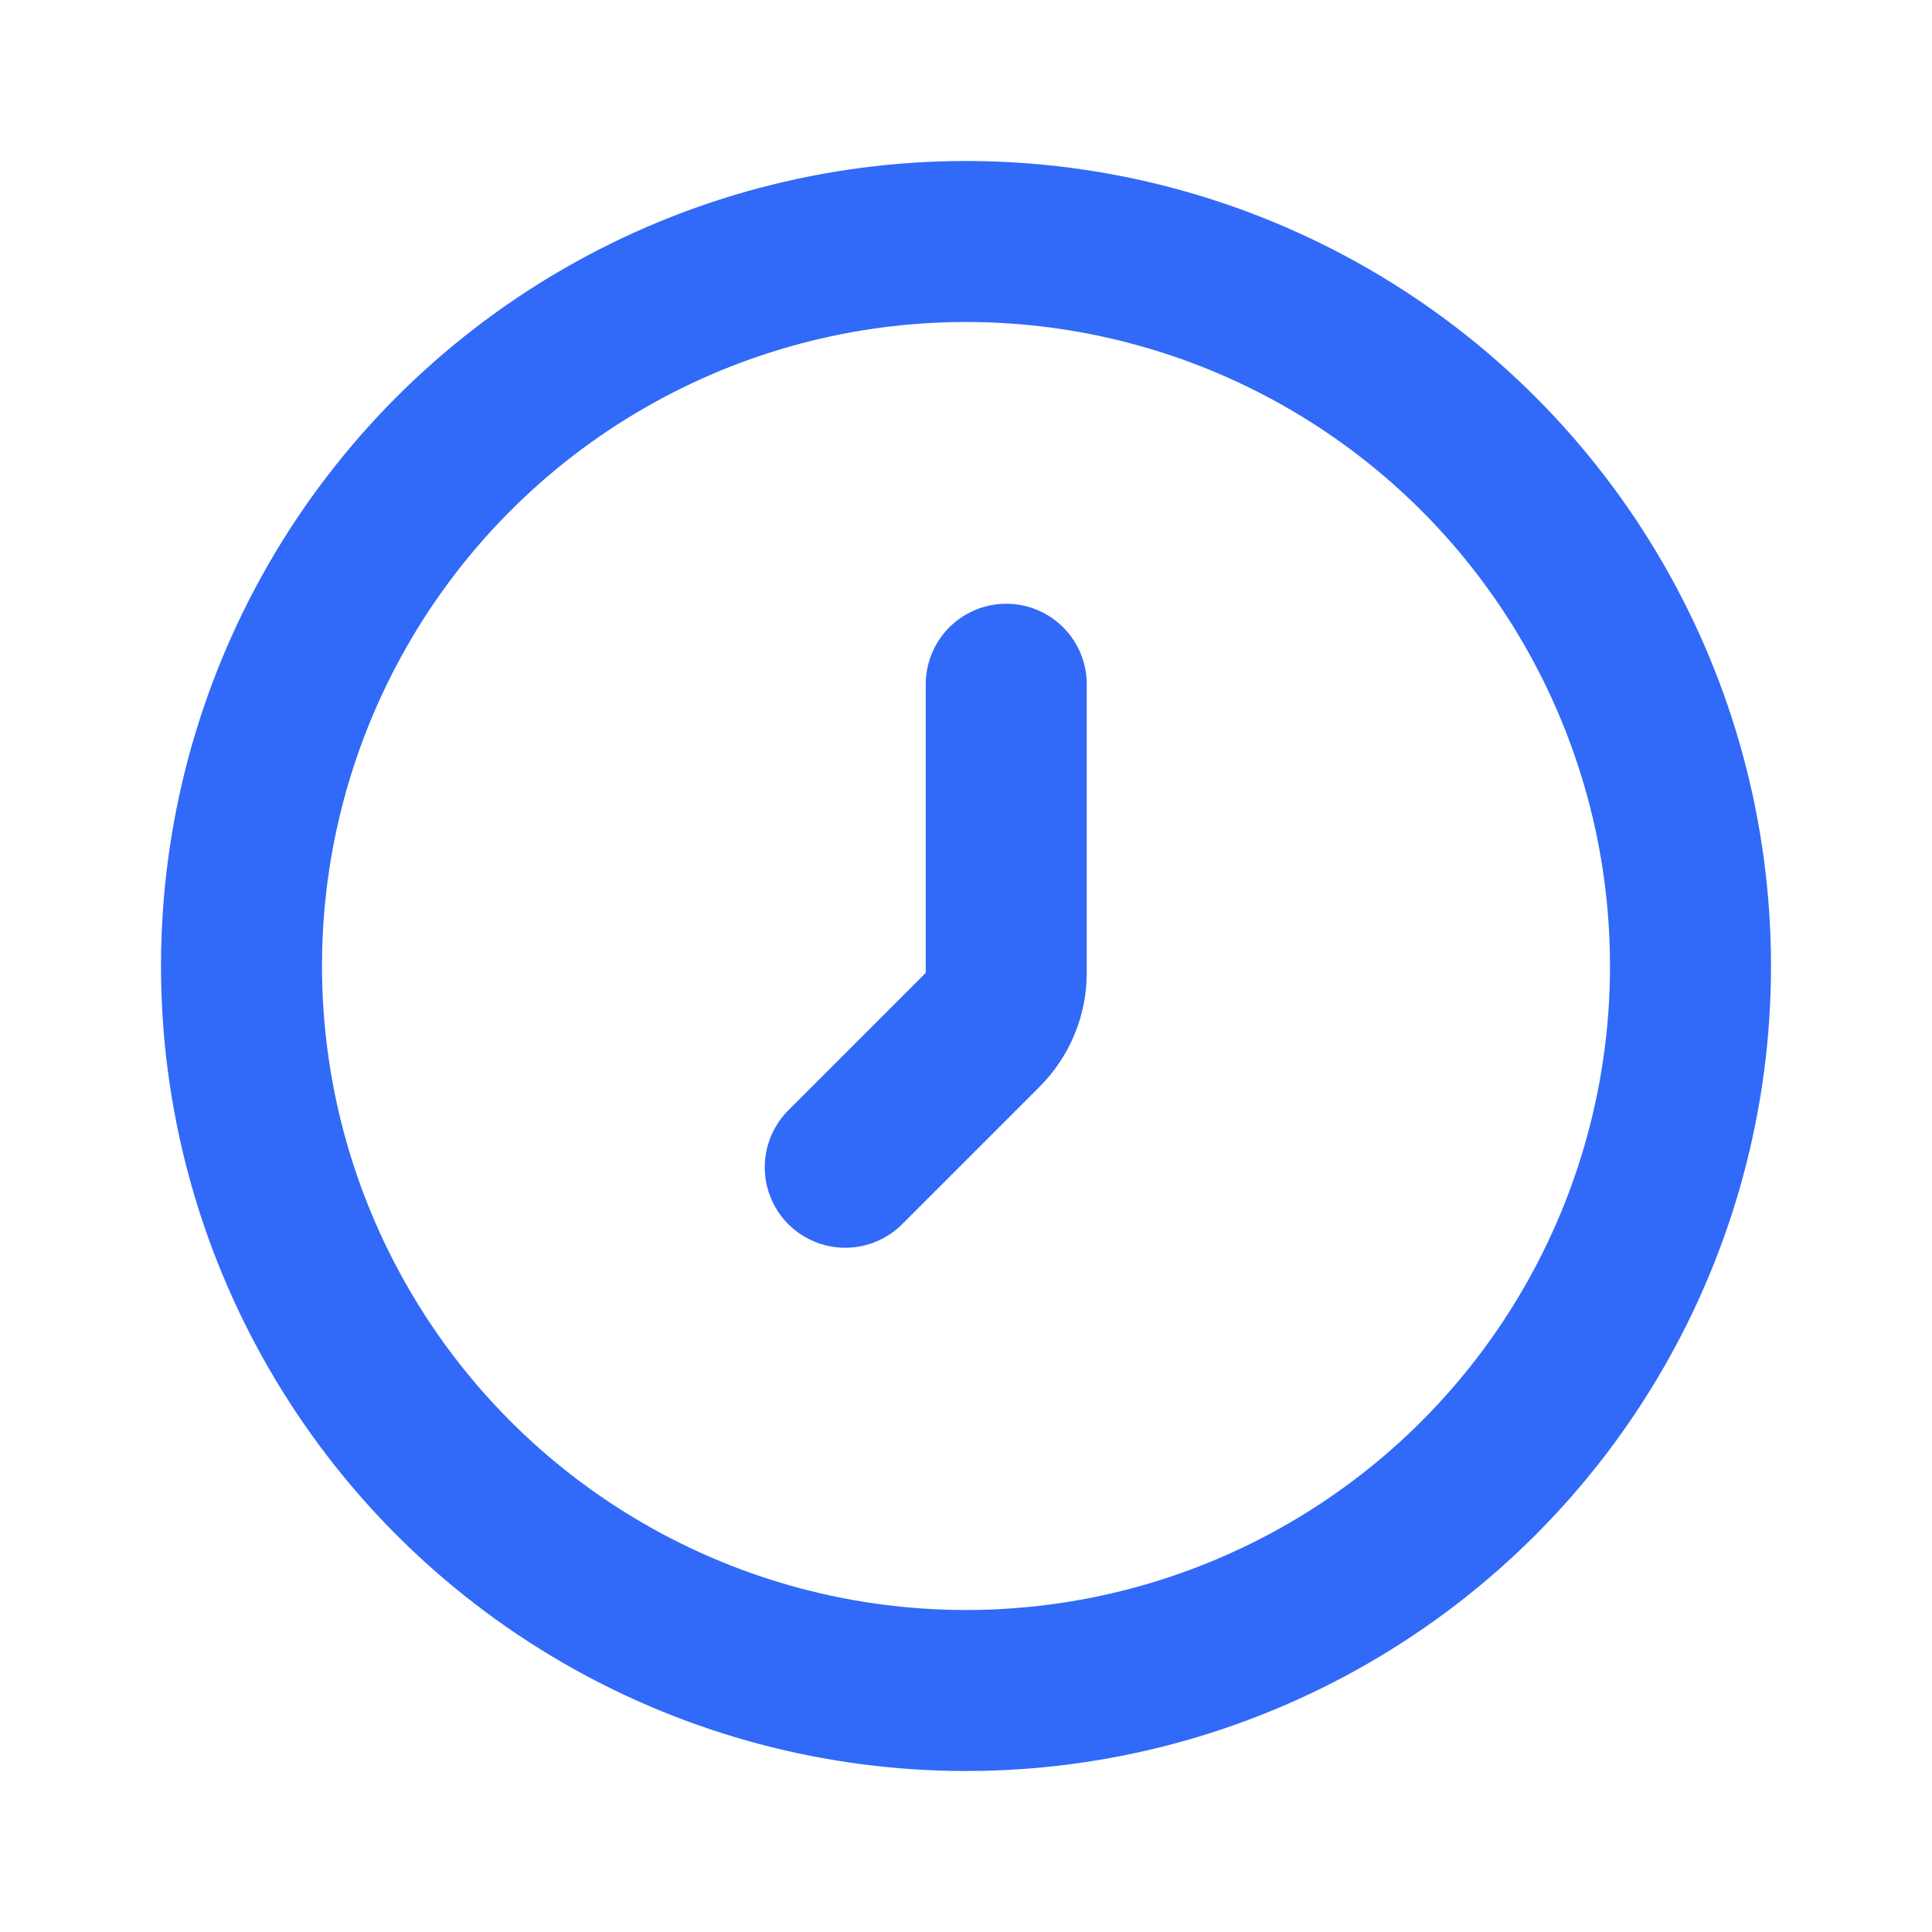
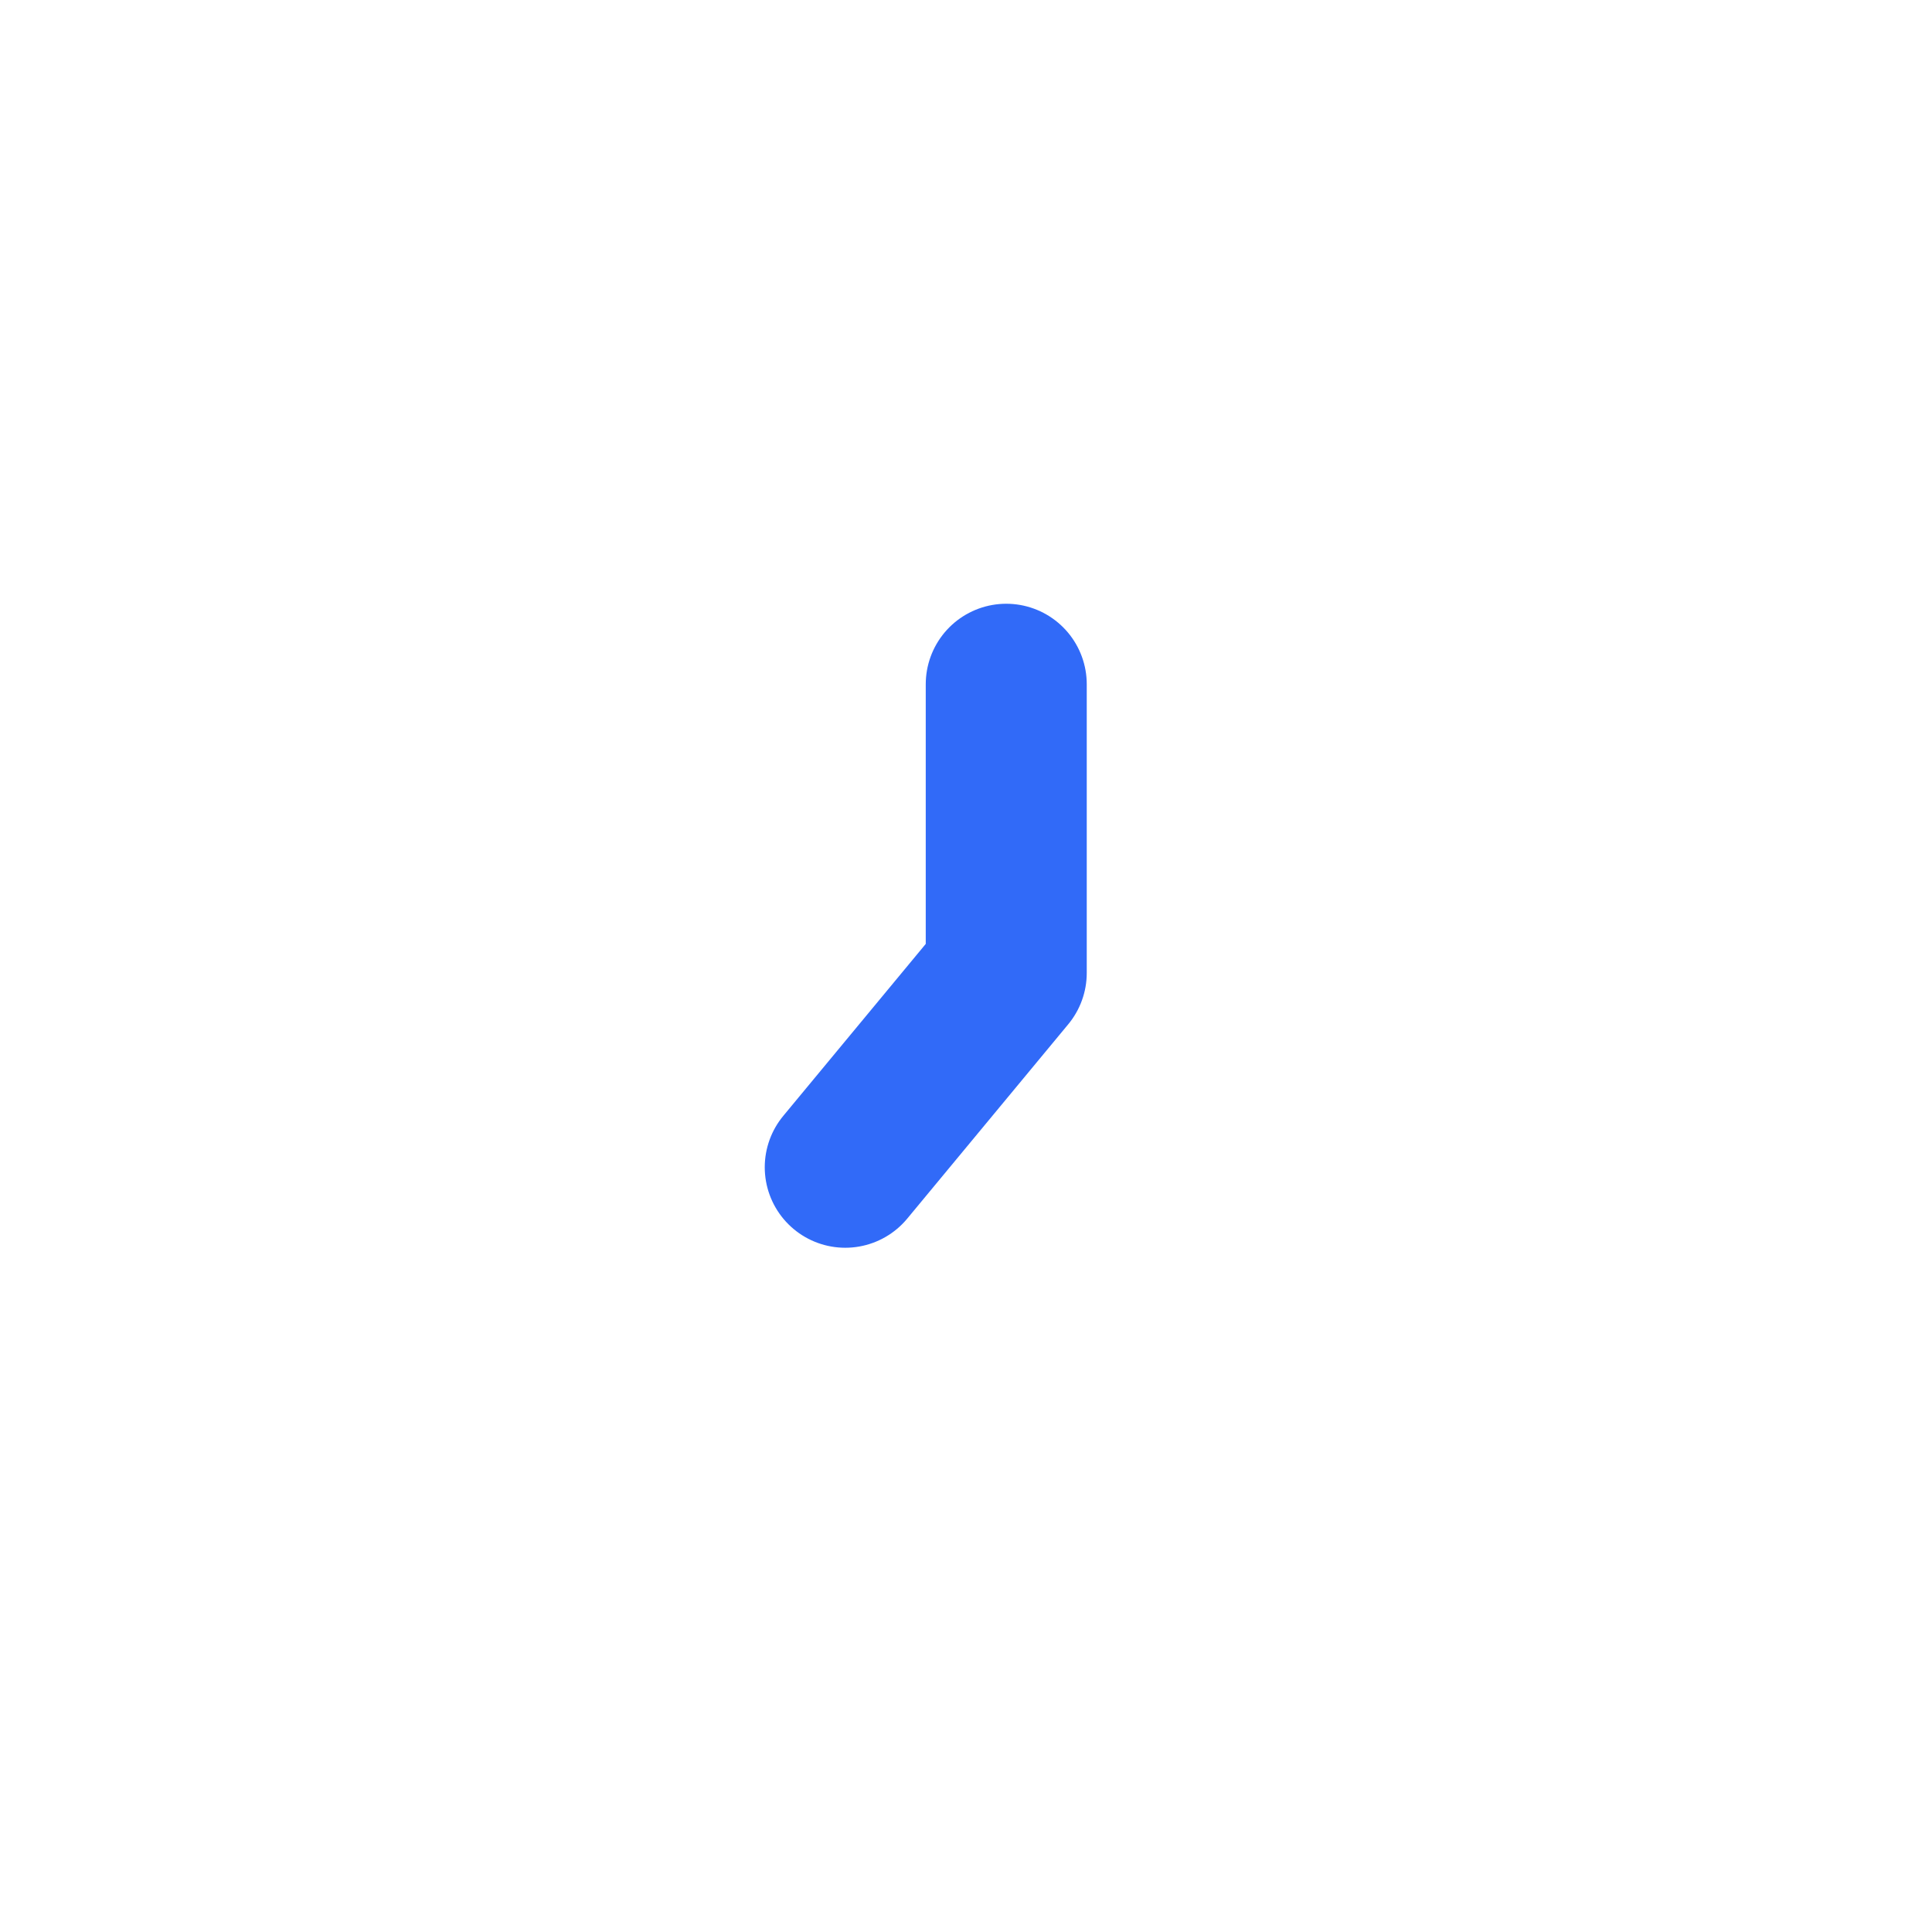
<svg xmlns="http://www.w3.org/2000/svg" width="24" height="24" viewBox="0 0 24 24" fill="none">
-   <circle cx="12" cy="12" r="9" stroke="#316AF8" stroke-width="2" stroke-linecap="round" stroke-linejoin="round" />
-   <path d="M12.5 8.5V12.086C12.5 12.351 12.395 12.605 12.207 12.793L10.5 14.5" stroke="#316AF8" stroke-width="2" stroke-linecap="round" stroke-linejoin="round" />
+   <path d="M12.5 8.5V12.086L10.5 14.5" stroke="#316AF8" stroke-width="2" stroke-linecap="round" stroke-linejoin="round" />
</svg>